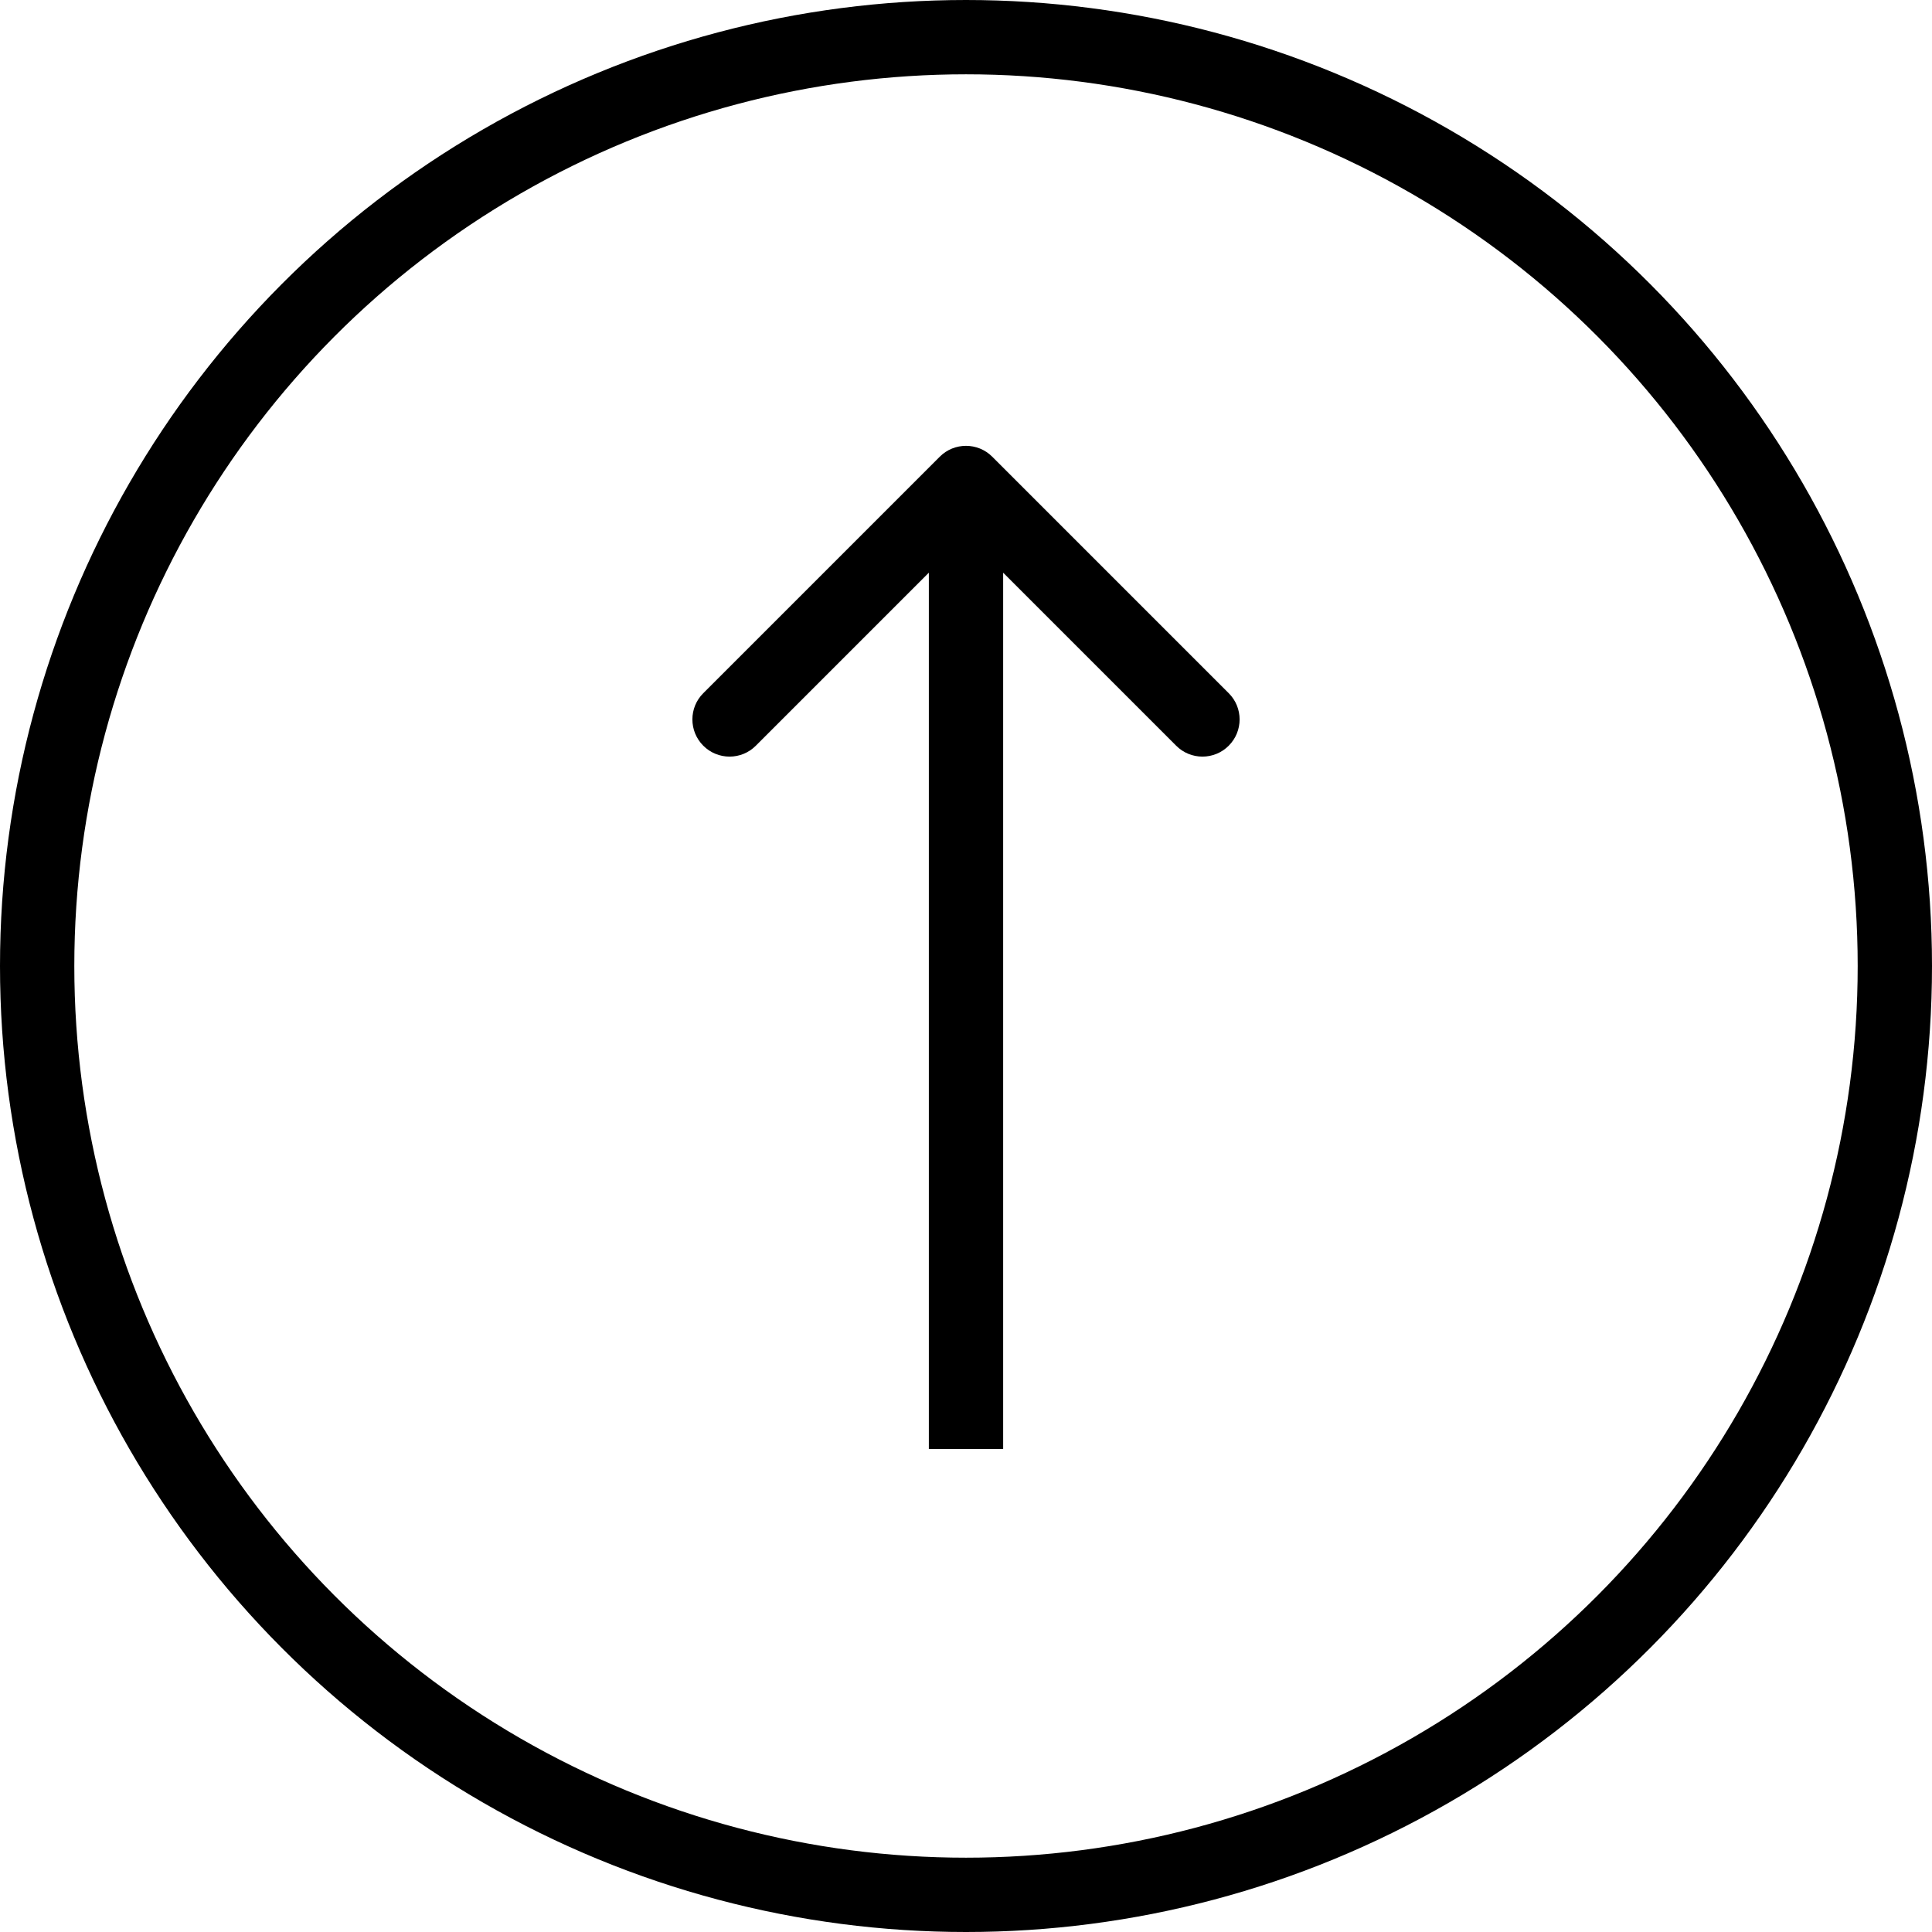
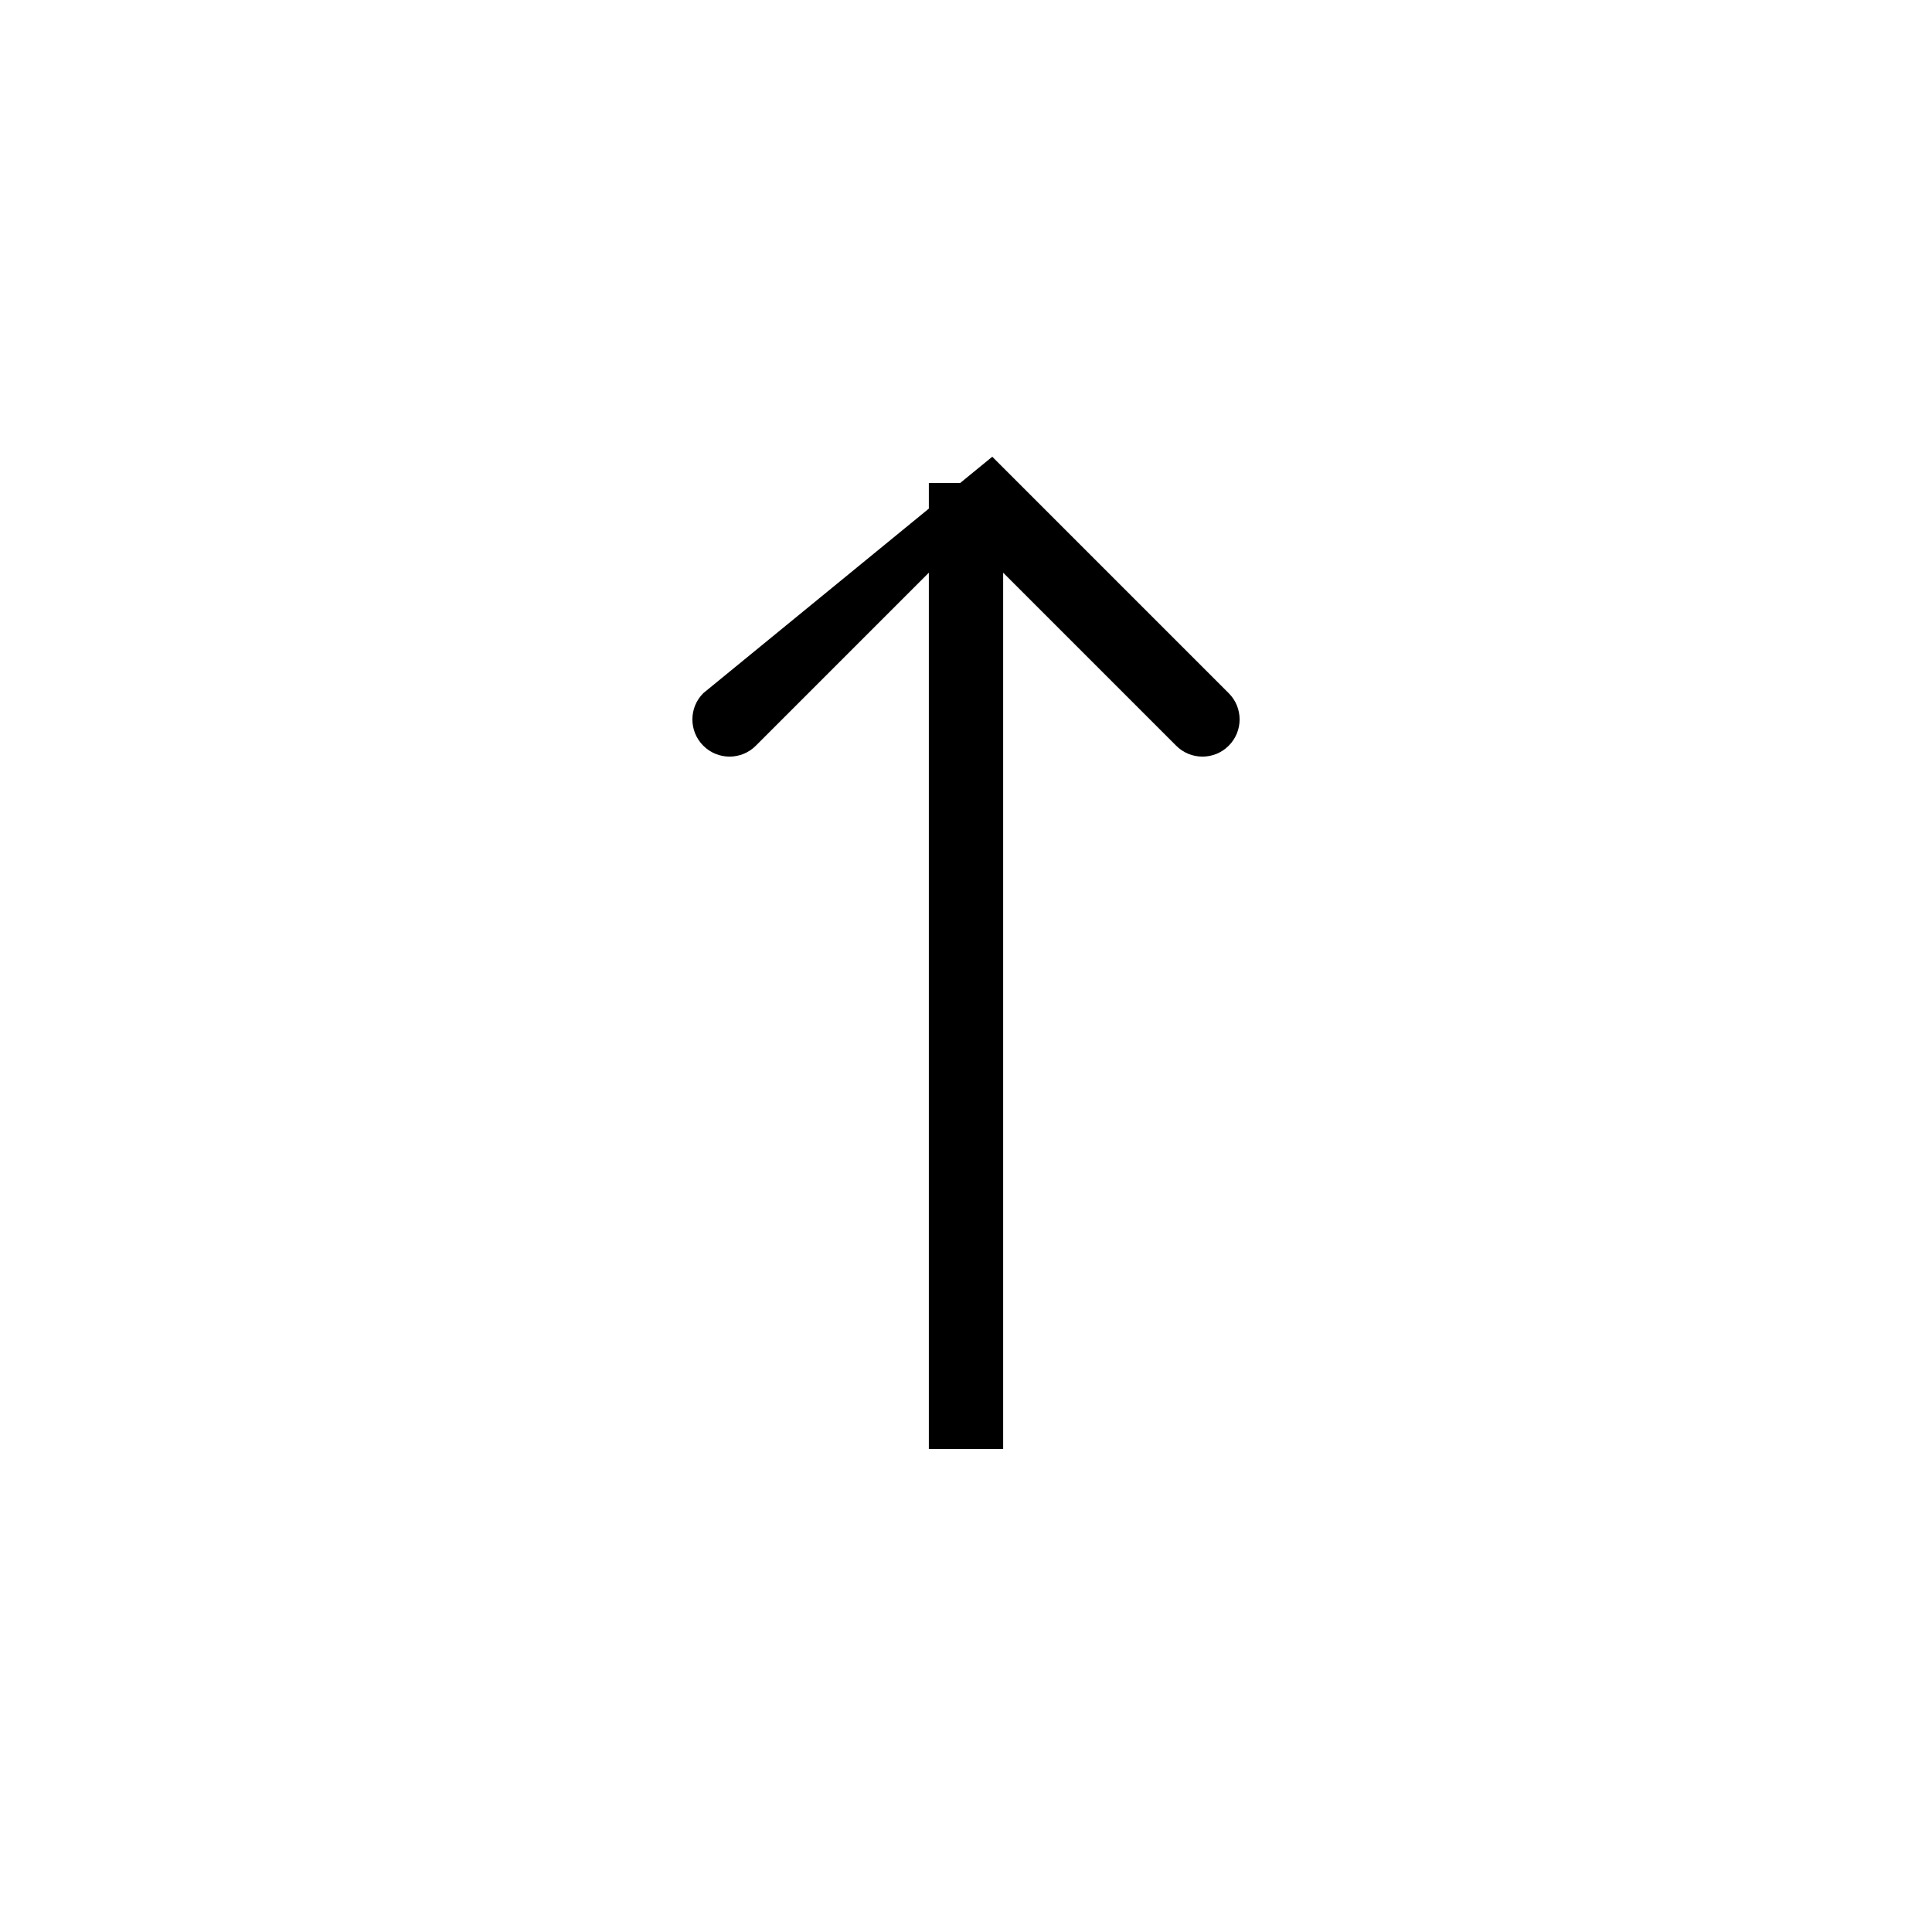
<svg xmlns="http://www.w3.org/2000/svg" width="52" height="52" viewBox="0 0 52 52" fill="none">
-   <circle cx="26" cy="26" r="25" stroke="black" stroke-width="2" />
-   <path d="M26.707 12.293C26.317 11.902 25.683 11.902 25.293 12.293L18.929 18.657C18.538 19.047 18.538 19.68 18.929 20.071C19.32 20.462 19.953 20.462 20.343 20.071L26 14.414L31.657 20.071C32.047 20.462 32.681 20.462 33.071 20.071C33.462 19.68 33.462 19.047 33.071 18.657L26.707 12.293ZM27 39V13H25V39H27Z" fill="black" />
+   <path d="M26.707 12.293L18.929 18.657C18.538 19.047 18.538 19.68 18.929 20.071C19.32 20.462 19.953 20.462 20.343 20.071L26 14.414L31.657 20.071C32.047 20.462 32.681 20.462 33.071 20.071C33.462 19.68 33.462 19.047 33.071 18.657L26.707 12.293ZM27 39V13H25V39H27Z" fill="black" />
</svg>